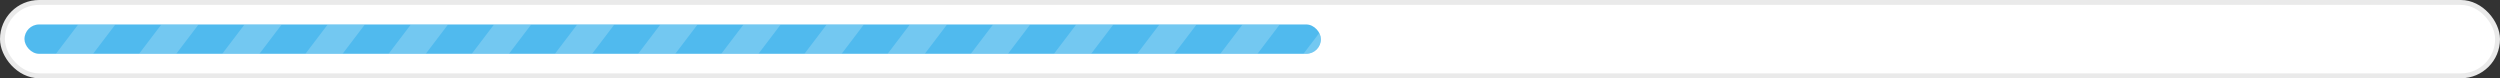
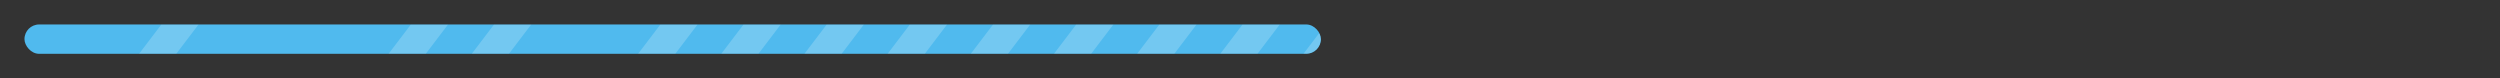
<svg xmlns="http://www.w3.org/2000/svg" width="511" height="16" viewBox="0 0 511 16" fill="none">
  <rect x="0" y="0" width="511" height="16" fill="#333333" stroke="none" />
-   <rect x="0.5" y="0.5" width="510" height="15" rx="7.5" fill="white" stroke="#EAEAEA" />
  <g clip-path="url(#clip0_253_2856)">
    <rect x="5" y="5" width="265" height="6" rx="3" fill="#50BAEE" />
    <g opacity="0.2">
-       <path d="M16.4 4.454H24L12.6 19.454H5L16.4 4.454Z" fill="white" />
      <path d="M33.4 4.454H41L29.6 19.454H22L33.4 4.454Z" fill="white" />
-       <path d="M50.4 4.454H58L46.6 19.454H39L50.4 4.454Z" fill="white" />
-       <path d="M67.4 4.454H75L63.6 19.454H56L67.4 4.454Z" fill="white" />
      <path d="M84.4 4.454H92L80.6 19.454H73L84.4 4.454Z" fill="white" />
      <path d="M101.4 4.454H109L97.6 19.454H90L101.4 4.454Z" fill="white" />
-       <path d="M118.4 4.454H126L114.6 19.454H107L118.4 4.454Z" fill="white" />
      <path d="M135.4 4.454H143L131.6 19.454H124L135.4 4.454Z" fill="white" />
      <path d="M152.4 4.454H160L148.6 19.454H141L152.4 4.454Z" fill="white" />
      <path d="M169.4 4.454H177L165.6 19.454H158L169.4 4.454Z" fill="white" />
      <path d="M186.4 4.454H194L182.6 19.454H175L186.4 4.454Z" fill="white" />
      <path d="M203.4 4.454H211L199.6 19.454H192L203.4 4.454Z" fill="white" />
      <path d="M220.4 4.454H228L216.6 19.454H209L220.4 4.454Z" fill="white" />
      <path d="M237.4 4.454H245L233.6 19.454H226L237.4 4.454Z" fill="white" />
      <path d="M254.4 4.454H262L250.6 19.454H243L254.4 4.454Z" fill="white" />
-       <path d="M271.4 4.454H279L267.6 19.454H260L271.4 4.454Z" fill="white" />
+       <path d="M271.4 4.454H279L267.6 19.454H260L271.4 4.454" fill="white" />
    </g>
  </g>
  <defs>
    <clipPath id="clip0_253_2856">
      <rect x="5" y="5" width="265" height="6" rx="3" fill="white" />
    </clipPath>
  </defs>
</svg>